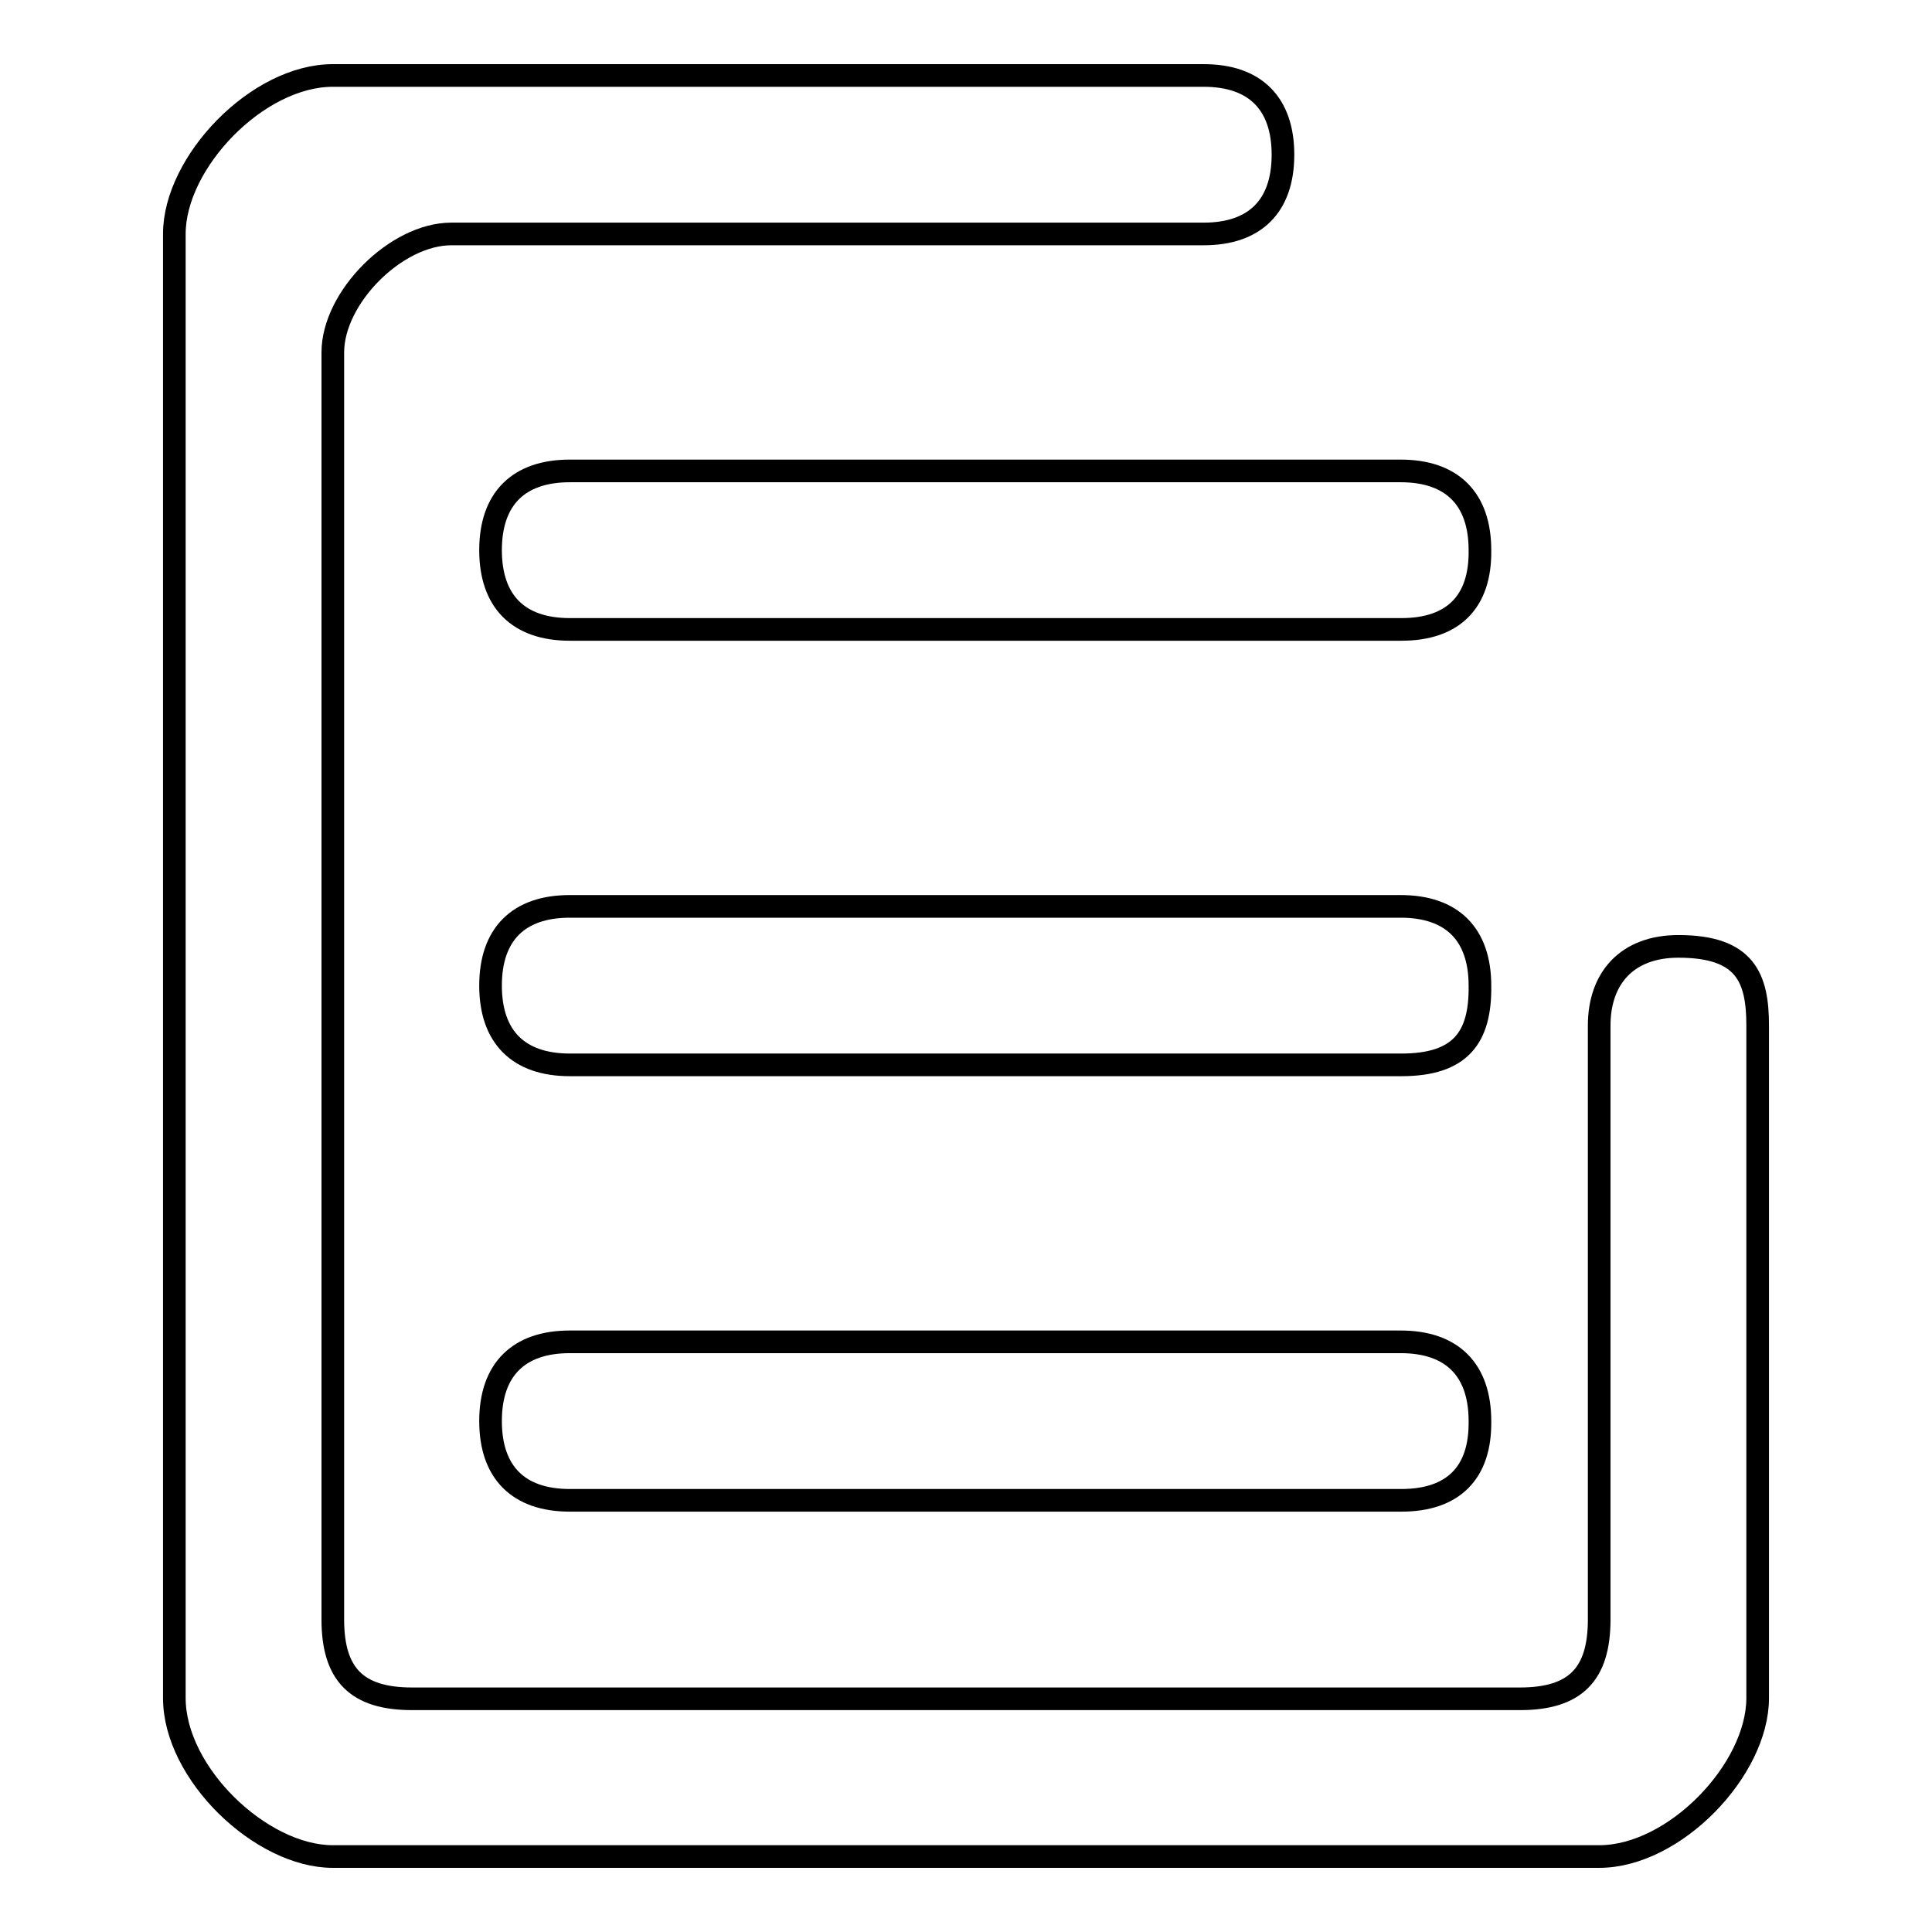
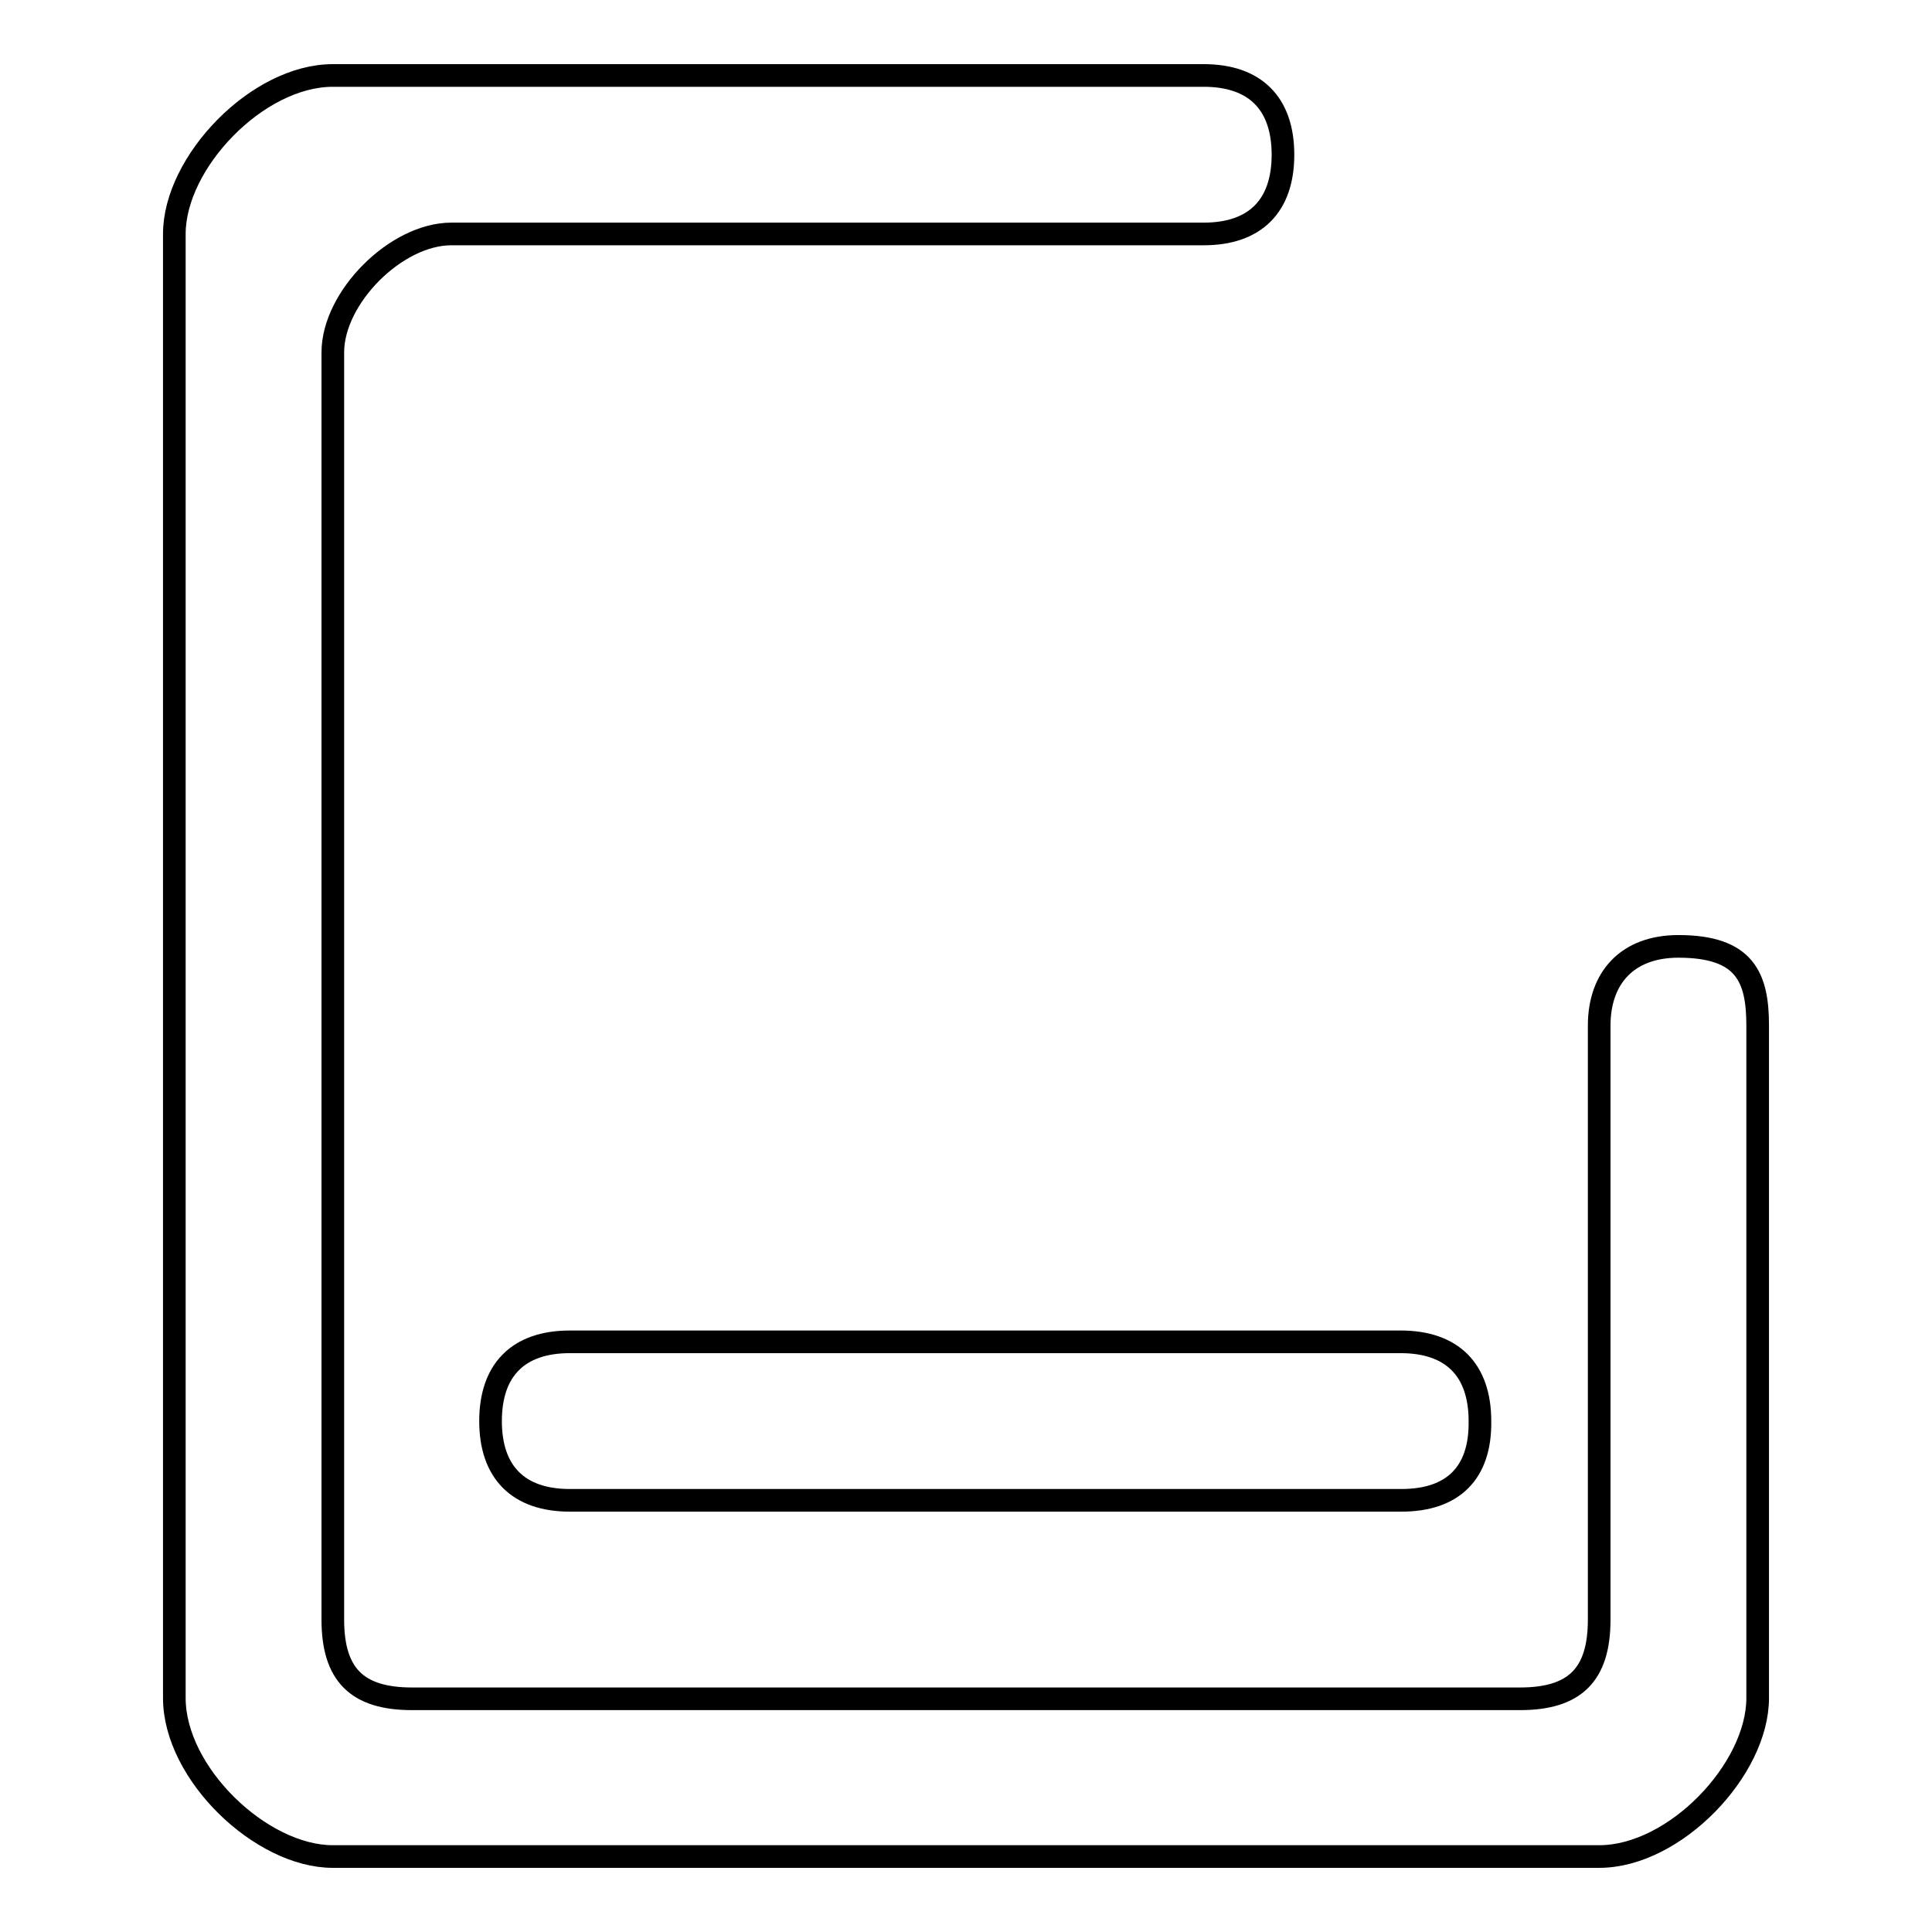
<svg xmlns="http://www.w3.org/2000/svg" version="1.1" x="0px" y="0px" viewBox="0 0 256 256" enable-background="new 0 0 256 256" xml:space="preserve">
  <g>
    <g>
-       <path stroke-width="3" fill-opacity="0" stroke="#000000" d="M185.7,83.4H75.5c-6.8,0-10.5-3.7-10.5-10.5l0,0c0-6.8,3.7-10.5,10.5-10.5h110.1c6.8,0,10.5,3.7,10.5,10.5l0,0C196.2,79.8,192.5,83.4,185.7,83.4z" />
-       <path stroke-width="3" fill-opacity="0" stroke="#000000" d="M185.7,141.1H75.5c-6.8,0-10.5-3.7-10.5-10.5l0,0c0-6.8,3.7-10.5,10.5-10.5h110.1c6.8,0,10.5,3.7,10.5,10.5l0,0C196.2,137.5,193.5,141.1,185.7,141.1z" />
      <path stroke-width="3" fill-opacity="0" stroke="#000000" d="M185.7,198.8H75.5c-6.8,0-10.5-3.7-10.5-10.5l0,0c0-6.8,3.7-10.5,10.5-10.5h110.1c6.8,0,10.5,3.7,10.5,10.5l0,0C196.2,195.2,192.5,198.8,185.7,198.8z" />
      <path stroke-width="3" fill-opacity="0" stroke="#000000" d="M222.4,125.4c-6.8,0-10.5,4.2-10.5,10.5v78.7c0,7.3-3.2,10.5-10.5,10.5H54.6c-7.3,0-10.5-3.2-10.5-10.5V46.7c0-7.3,8.4-15.7,15.7-15.7h99.7c6.8,0,10.5-3.7,10.5-10.5c0-6.8-3.7-10.5-10.5-10.5H44.1c-10,0-21,11.5-21,21v194c0,10,11.5,21,21,21h167.8c10,0,21-11.5,21-21v-89.1C232.9,129.6,231.3,125.4,222.4,125.4z" />
    </g>
  </g>
</svg>